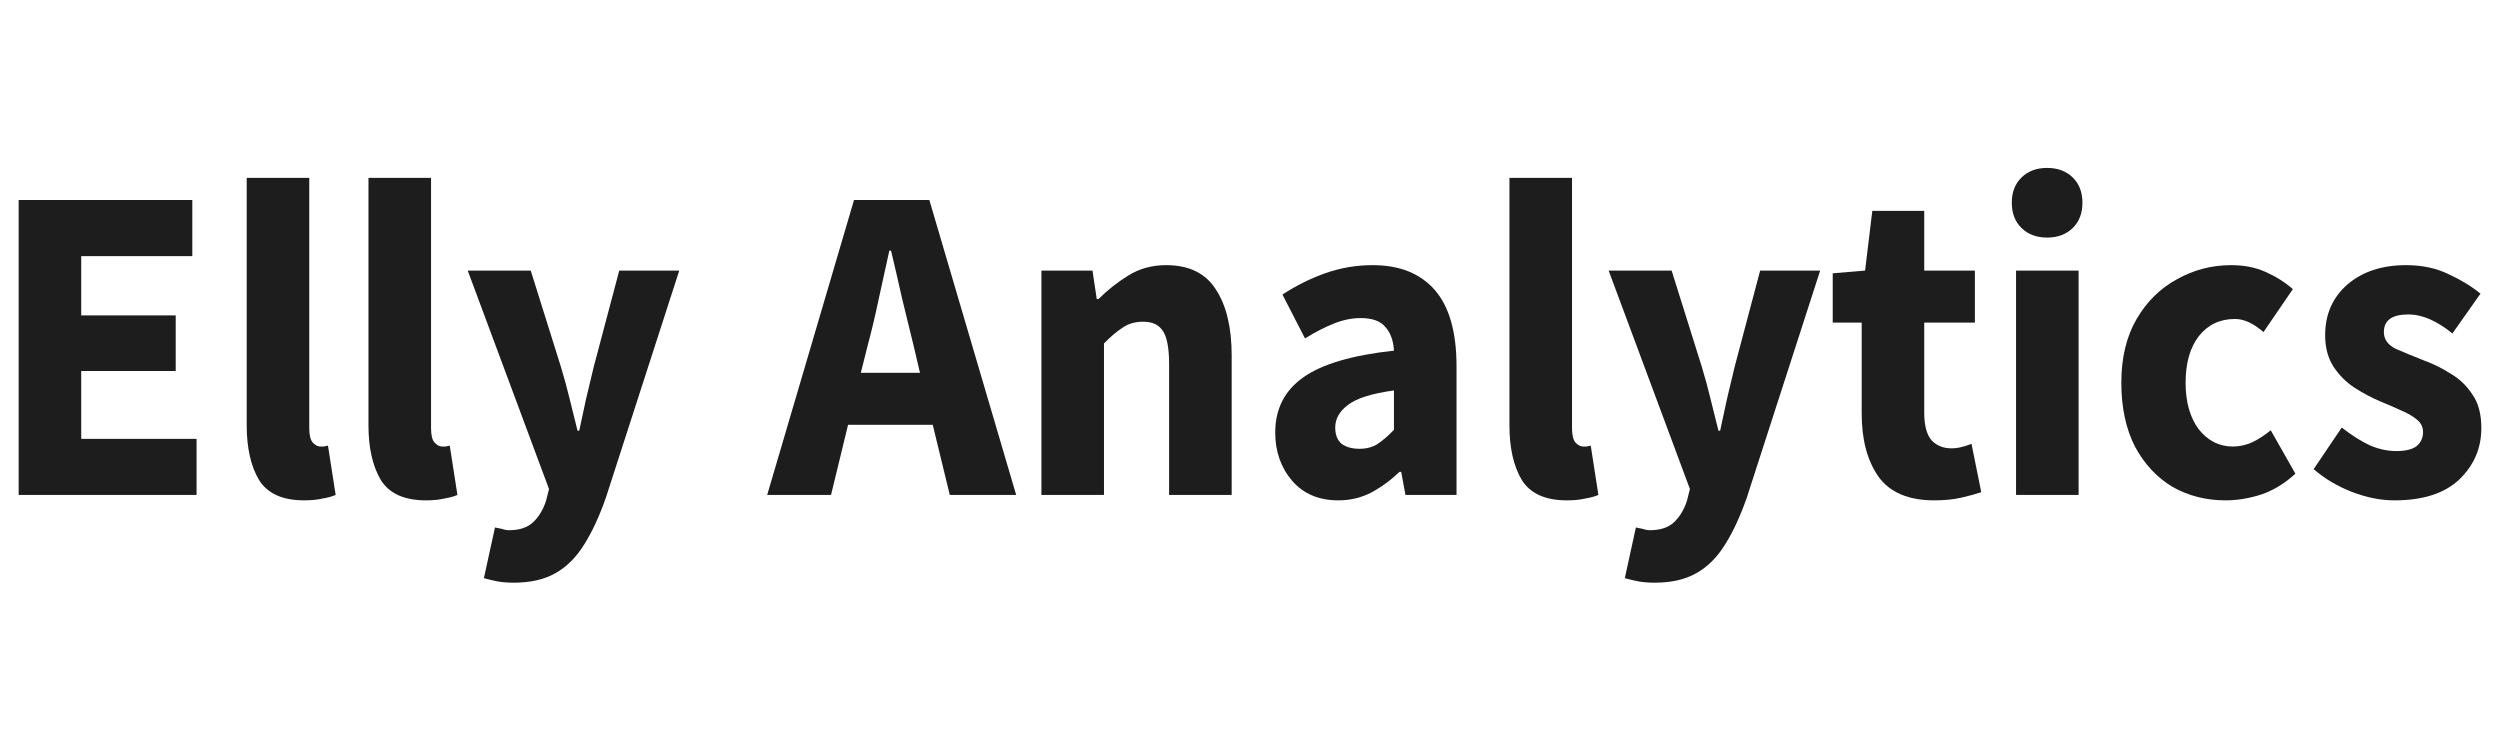
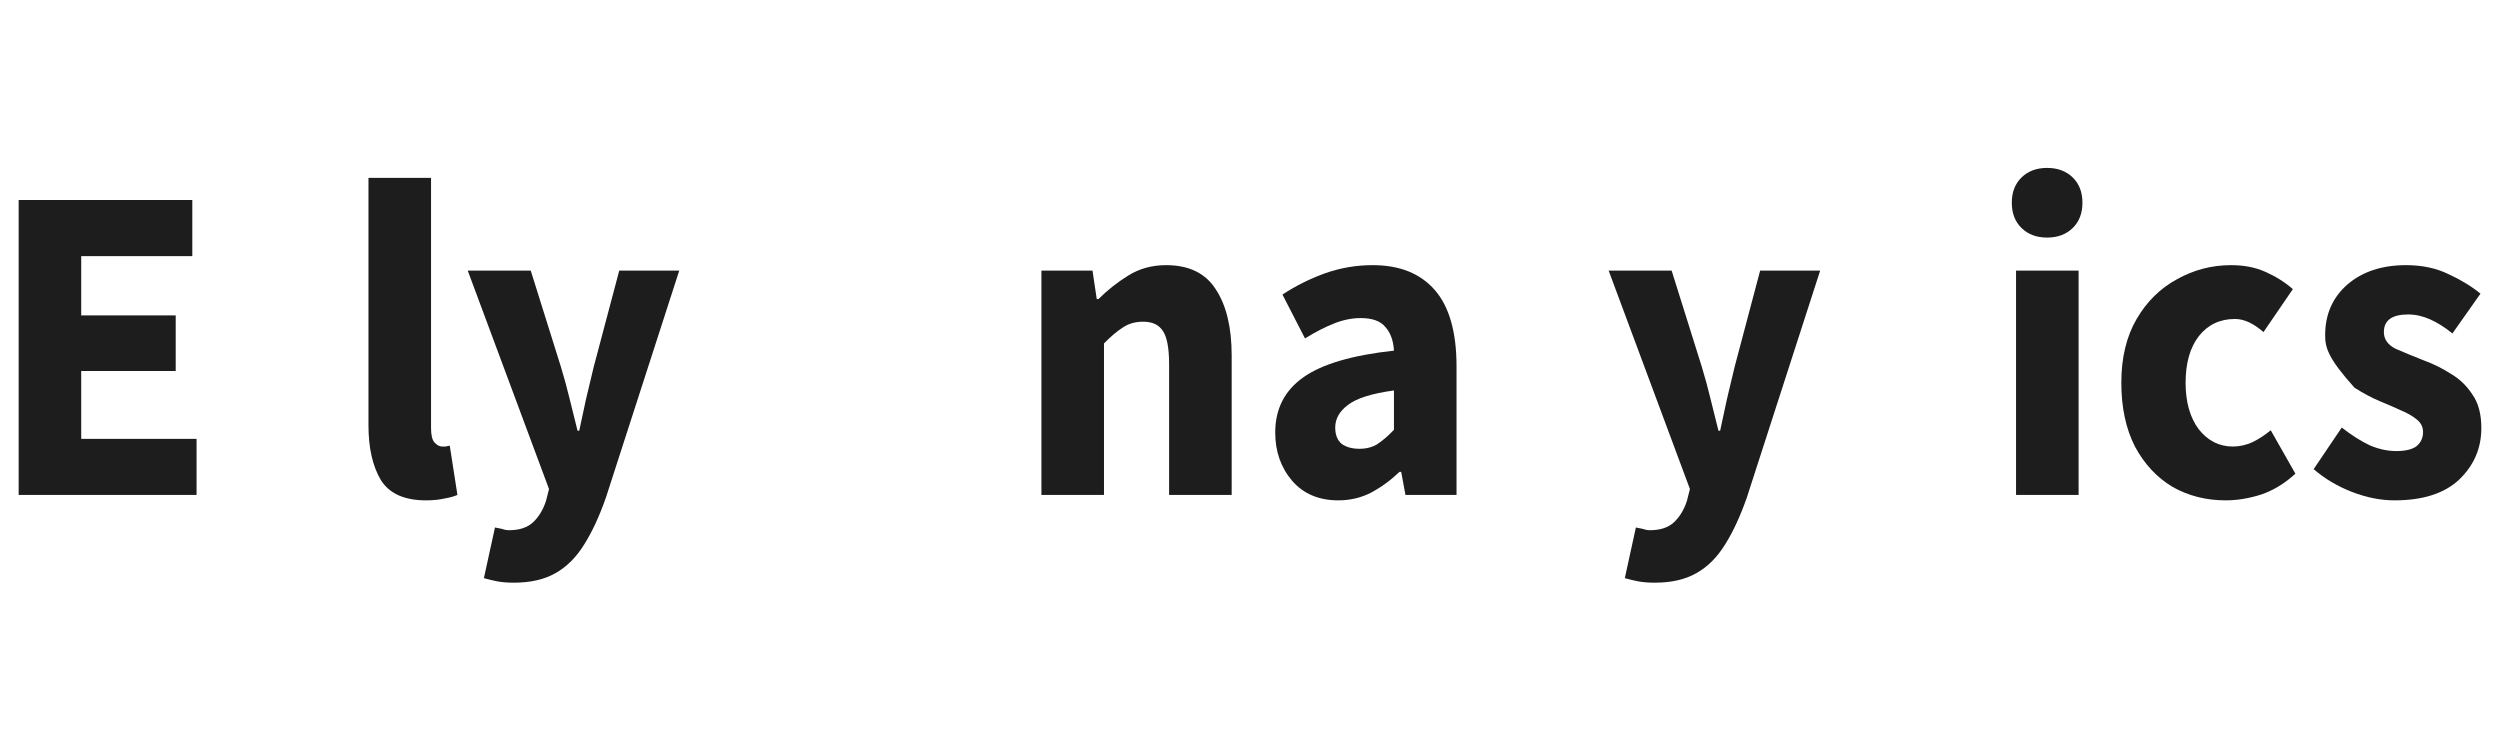
<svg xmlns="http://www.w3.org/2000/svg" width="134.0" height="40.0" viewBox="0.0 0.0 134.0 40.0" fill="none">
  <g clip-path="url(#clip0_6739_20019)">
    <path d="M1 26.528V10.721H10.308V13.727H4.353V16.904H9.418V19.886H4.353V23.522H10.536V26.528H1Z" fill="#1D1D1D" />
-     <path d="M16.302 26.819C15.146 26.819 14.341 26.456 13.884 25.728C13.443 24.985 13.223 24.007 13.223 22.795V9.533H16.576V22.94C16.576 23.312 16.637 23.57 16.759 23.716C16.895 23.861 17.032 23.934 17.169 23.934C17.245 23.934 17.306 23.934 17.352 23.934C17.413 23.918 17.489 23.902 17.58 23.886L17.991 26.528C17.808 26.609 17.572 26.674 17.283 26.722C17.01 26.787 16.683 26.819 16.302 26.819Z" fill="#1D1D1D" />
    <path d="M22.83 26.819C21.674 26.819 20.868 26.456 20.412 25.728C19.971 24.985 19.75 24.007 19.75 22.795V9.533H23.104V22.94C23.104 23.312 23.164 23.57 23.286 23.716C23.423 23.861 23.56 23.934 23.697 23.934C23.773 23.934 23.834 23.934 23.879 23.934C23.94 23.918 24.016 23.902 24.107 23.886L24.518 26.528C24.335 26.609 24.1 26.674 23.811 26.722C23.537 26.787 23.21 26.819 22.83 26.819Z" fill="#1D1D1D" />
    <path d="M27.534 31.232C27.2 31.232 26.903 31.207 26.644 31.159C26.401 31.11 26.165 31.054 25.937 30.989L26.53 28.274C26.637 28.29 26.759 28.314 26.895 28.346C27.032 28.395 27.162 28.419 27.283 28.419C27.846 28.419 28.279 28.274 28.584 27.983C28.888 27.692 29.116 27.312 29.268 26.843L29.427 26.213L25.07 14.503H28.447L30.066 19.667C30.234 20.217 30.386 20.774 30.523 21.34C30.659 21.906 30.804 22.488 30.956 23.086H31.047C31.169 22.52 31.291 21.954 31.412 21.389C31.549 20.807 31.686 20.233 31.823 19.667L33.192 14.503H36.408L32.484 26.649C32.135 27.652 31.747 28.492 31.321 29.171C30.895 29.866 30.378 30.383 29.77 30.722C29.177 31.062 28.431 31.232 27.534 31.232Z" fill="#1D1D1D" />
-     <path d="M46.505 18.528L46.14 19.983H49.311L48.969 18.528C48.771 17.736 48.566 16.895 48.353 16.006C48.155 15.117 47.957 14.261 47.76 13.437H47.668C47.486 14.277 47.296 15.142 47.098 16.031C46.916 16.904 46.718 17.736 46.505 18.528ZM41.121 26.528L45.775 10.721H49.813L54.467 26.528H50.908L49.995 22.77H45.456L44.543 26.528H41.121Z" fill="#1D1D1D" />
    <path d="M55.82 26.528V14.503H58.558L58.786 16.031H58.877C59.364 15.546 59.896 15.126 60.474 14.77C61.067 14.398 61.744 14.212 62.504 14.212C63.736 14.212 64.626 14.649 65.174 15.522C65.736 16.378 66.018 17.558 66.018 19.061V26.528H62.664V19.522C62.664 18.649 62.55 18.051 62.322 17.728C62.109 17.404 61.759 17.243 61.273 17.243C60.847 17.243 60.482 17.348 60.178 17.558C59.873 17.752 59.539 18.035 59.174 18.407V26.528H55.82Z" fill="#1D1D1D" />
    <path d="M71.728 26.819C70.694 26.819 69.872 26.472 69.264 25.777C68.656 25.066 68.352 24.201 68.352 23.183C68.352 21.922 68.853 20.936 69.857 20.225C70.861 19.514 72.481 19.037 74.716 18.794C74.686 18.261 74.534 17.841 74.26 17.534C74.002 17.21 73.56 17.049 72.937 17.049C72.466 17.049 71.986 17.146 71.5 17.34C71.013 17.534 70.496 17.8 69.948 18.14L68.739 15.788C69.454 15.319 70.215 14.94 71.02 14.649C71.842 14.358 72.693 14.212 73.576 14.212C75.021 14.212 76.131 14.657 76.906 15.546C77.682 16.435 78.07 17.8 78.07 19.643V26.528H75.332L75.104 25.292H75.013C74.541 25.744 74.032 26.116 73.485 26.407C72.952 26.682 72.367 26.819 71.728 26.819ZM72.868 24.055C73.249 24.055 73.576 23.966 73.849 23.789C74.138 23.595 74.427 23.344 74.716 23.037V20.928C73.53 21.09 72.709 21.348 72.252 21.704C71.796 22.043 71.568 22.447 71.568 22.916C71.568 23.304 71.683 23.595 71.91 23.789C72.154 23.966 72.473 24.055 72.868 24.055Z" fill="#1D1D1D" />
-     <path d="M83.986 26.819C82.83 26.819 82.024 26.456 81.568 25.728C81.126 24.985 80.906 24.007 80.906 22.795V9.533H84.26V22.94C84.26 23.312 84.32 23.57 84.442 23.716C84.579 23.861 84.716 23.934 84.852 23.934C84.929 23.934 84.989 23.934 85.035 23.934C85.096 23.918 85.172 23.902 85.264 23.886L85.674 26.528C85.492 26.609 85.256 26.674 84.967 26.722C84.693 26.787 84.366 26.819 83.986 26.819Z" fill="#1D1D1D" />
    <path d="M88.686 31.232C88.352 31.232 88.055 31.207 87.797 31.159C87.553 31.11 87.318 31.054 87.09 30.989L87.683 28.274C87.789 28.29 87.911 28.314 88.048 28.346C88.185 28.395 88.314 28.419 88.435 28.419C88.998 28.419 89.432 28.274 89.736 27.983C90.04 27.692 90.268 27.312 90.42 26.843L90.58 26.213L86.223 14.503H89.599L91.219 19.667C91.386 20.217 91.538 20.774 91.675 21.34C91.812 21.906 91.956 22.488 92.109 23.086H92.2C92.321 22.52 92.443 21.954 92.565 21.389C92.702 20.807 92.839 20.233 92.975 19.667L94.344 14.503H97.561L93.637 26.649C93.287 27.652 92.899 28.492 92.473 29.171C92.047 29.866 91.531 30.383 90.922 30.722C90.329 31.062 89.584 31.232 88.686 31.232Z" fill="#1D1D1D" />
-     <path d="M103.687 26.819C102.287 26.819 101.284 26.391 100.675 25.534C100.082 24.678 99.786 23.554 99.786 22.164V17.291H98.234V14.649L99.968 14.503L100.356 11.303H103.139V14.503H105.854V17.291H103.139V22.116C103.139 22.795 103.268 23.288 103.527 23.595C103.801 23.886 104.158 24.031 104.599 24.031C104.782 24.031 104.964 24.007 105.146 23.959C105.344 23.91 105.519 23.854 105.672 23.789L106.196 26.383C105.907 26.48 105.55 26.577 105.124 26.674C104.713 26.771 104.234 26.819 103.687 26.819Z" fill="#1D1D1D" />
    <path d="M108.06 26.528V14.503H111.413V26.528H108.06ZM109.725 12.734C109.162 12.734 108.707 12.564 108.357 12.224C108.007 11.885 107.832 11.432 107.832 10.867C107.832 10.301 108.007 9.849 108.357 9.509C108.707 9.17 109.162 9 109.725 9C110.288 9 110.744 9.17 111.095 9.509C111.444 9.849 111.619 10.301 111.619 10.867C111.619 11.432 111.444 11.885 111.095 12.224C110.744 12.564 110.288 12.734 109.725 12.734Z" fill="#1D1D1D" />
    <path d="M119.292 26.819C118.243 26.819 117.292 26.577 116.44 26.092C115.604 25.591 114.935 24.872 114.433 23.934C113.946 22.981 113.703 21.841 113.703 20.516C113.703 19.174 113.977 18.035 114.524 17.097C115.072 16.16 115.794 15.449 116.692 14.964C117.589 14.463 118.554 14.212 119.589 14.212C120.289 14.212 120.904 14.334 121.437 14.576C121.984 14.819 122.471 15.126 122.897 15.497L121.322 17.8C120.79 17.332 120.281 17.097 119.794 17.097C118.988 17.097 118.342 17.404 117.855 18.019C117.384 18.633 117.148 19.465 117.148 20.516C117.148 21.55 117.384 22.383 117.855 23.013C118.342 23.627 118.95 23.934 119.68 23.934C120.045 23.934 120.402 23.853 120.752 23.692C121.102 23.514 121.422 23.304 121.711 23.061L123.033 25.389C122.471 25.906 121.863 26.278 121.208 26.504C120.555 26.714 119.915 26.819 119.292 26.819Z" fill="#1D1D1D" />
-     <path d="M128.346 26.819C127.601 26.819 126.833 26.666 126.042 26.358C125.266 26.052 124.59 25.647 124.012 25.146L125.518 22.916C126.035 23.32 126.529 23.635 127 23.861C127.487 24.072 127.966 24.177 128.438 24.177C128.939 24.177 129.304 24.088 129.533 23.91C129.761 23.716 129.875 23.465 129.875 23.158C129.875 22.884 129.761 22.657 129.533 22.48C129.32 22.302 129.038 22.14 128.689 21.995C128.339 21.833 127.966 21.671 127.571 21.51C127.114 21.316 126.658 21.073 126.202 20.782C125.761 20.492 125.389 20.12 125.084 19.667C124.78 19.199 124.628 18.633 124.628 17.97C124.628 16.855 125.023 15.95 125.814 15.255C126.62 14.56 127.67 14.212 128.962 14.212C129.829 14.212 130.589 14.374 131.244 14.697C131.913 15.004 132.483 15.352 132.954 15.74L131.449 17.873C131.054 17.55 130.658 17.299 130.263 17.122C129.867 16.944 129.472 16.855 129.076 16.855C128.209 16.855 127.776 17.17 127.776 17.8C127.776 18.188 127.989 18.487 128.415 18.698C128.856 18.891 129.365 19.102 129.943 19.328C130.43 19.506 130.901 19.74 131.358 20.031C131.829 20.306 132.217 20.677 132.521 21.146C132.84 21.599 133 22.197 133 22.94C133 24.023 132.605 24.944 131.814 25.704C131.023 26.448 129.867 26.819 128.346 26.819Z" fill="#1D1D1D" />
+     <path d="M128.346 26.819C127.601 26.819 126.833 26.666 126.042 26.358C125.266 26.052 124.59 25.647 124.012 25.146L125.518 22.916C126.035 23.32 126.529 23.635 127 23.861C127.487 24.072 127.966 24.177 128.438 24.177C128.939 24.177 129.304 24.088 129.533 23.91C129.761 23.716 129.875 23.465 129.875 23.158C129.875 22.884 129.761 22.657 129.533 22.48C129.32 22.302 129.038 22.14 128.689 21.995C128.339 21.833 127.966 21.671 127.571 21.51C127.114 21.316 126.658 21.073 126.202 20.782C124.78 19.199 124.628 18.633 124.628 17.97C124.628 16.855 125.023 15.95 125.814 15.255C126.62 14.56 127.67 14.212 128.962 14.212C129.829 14.212 130.589 14.374 131.244 14.697C131.913 15.004 132.483 15.352 132.954 15.74L131.449 17.873C131.054 17.55 130.658 17.299 130.263 17.122C129.867 16.944 129.472 16.855 129.076 16.855C128.209 16.855 127.776 17.17 127.776 17.8C127.776 18.188 127.989 18.487 128.415 18.698C128.856 18.891 129.365 19.102 129.943 19.328C130.43 19.506 130.901 19.74 131.358 20.031C131.829 20.306 132.217 20.677 132.521 21.146C132.84 21.599 133 22.197 133 22.94C133 24.023 132.605 24.944 131.814 25.704C131.023 26.448 129.867 26.819 128.346 26.819Z" fill="#1D1D1D" />
  </g>
  <defs>
    <clipPath id="clip0_6739_20019">
      <rect width="132" height="22.232" fill="white" transform="translate(1 9)" />
    </clipPath>
  </defs>
</svg>